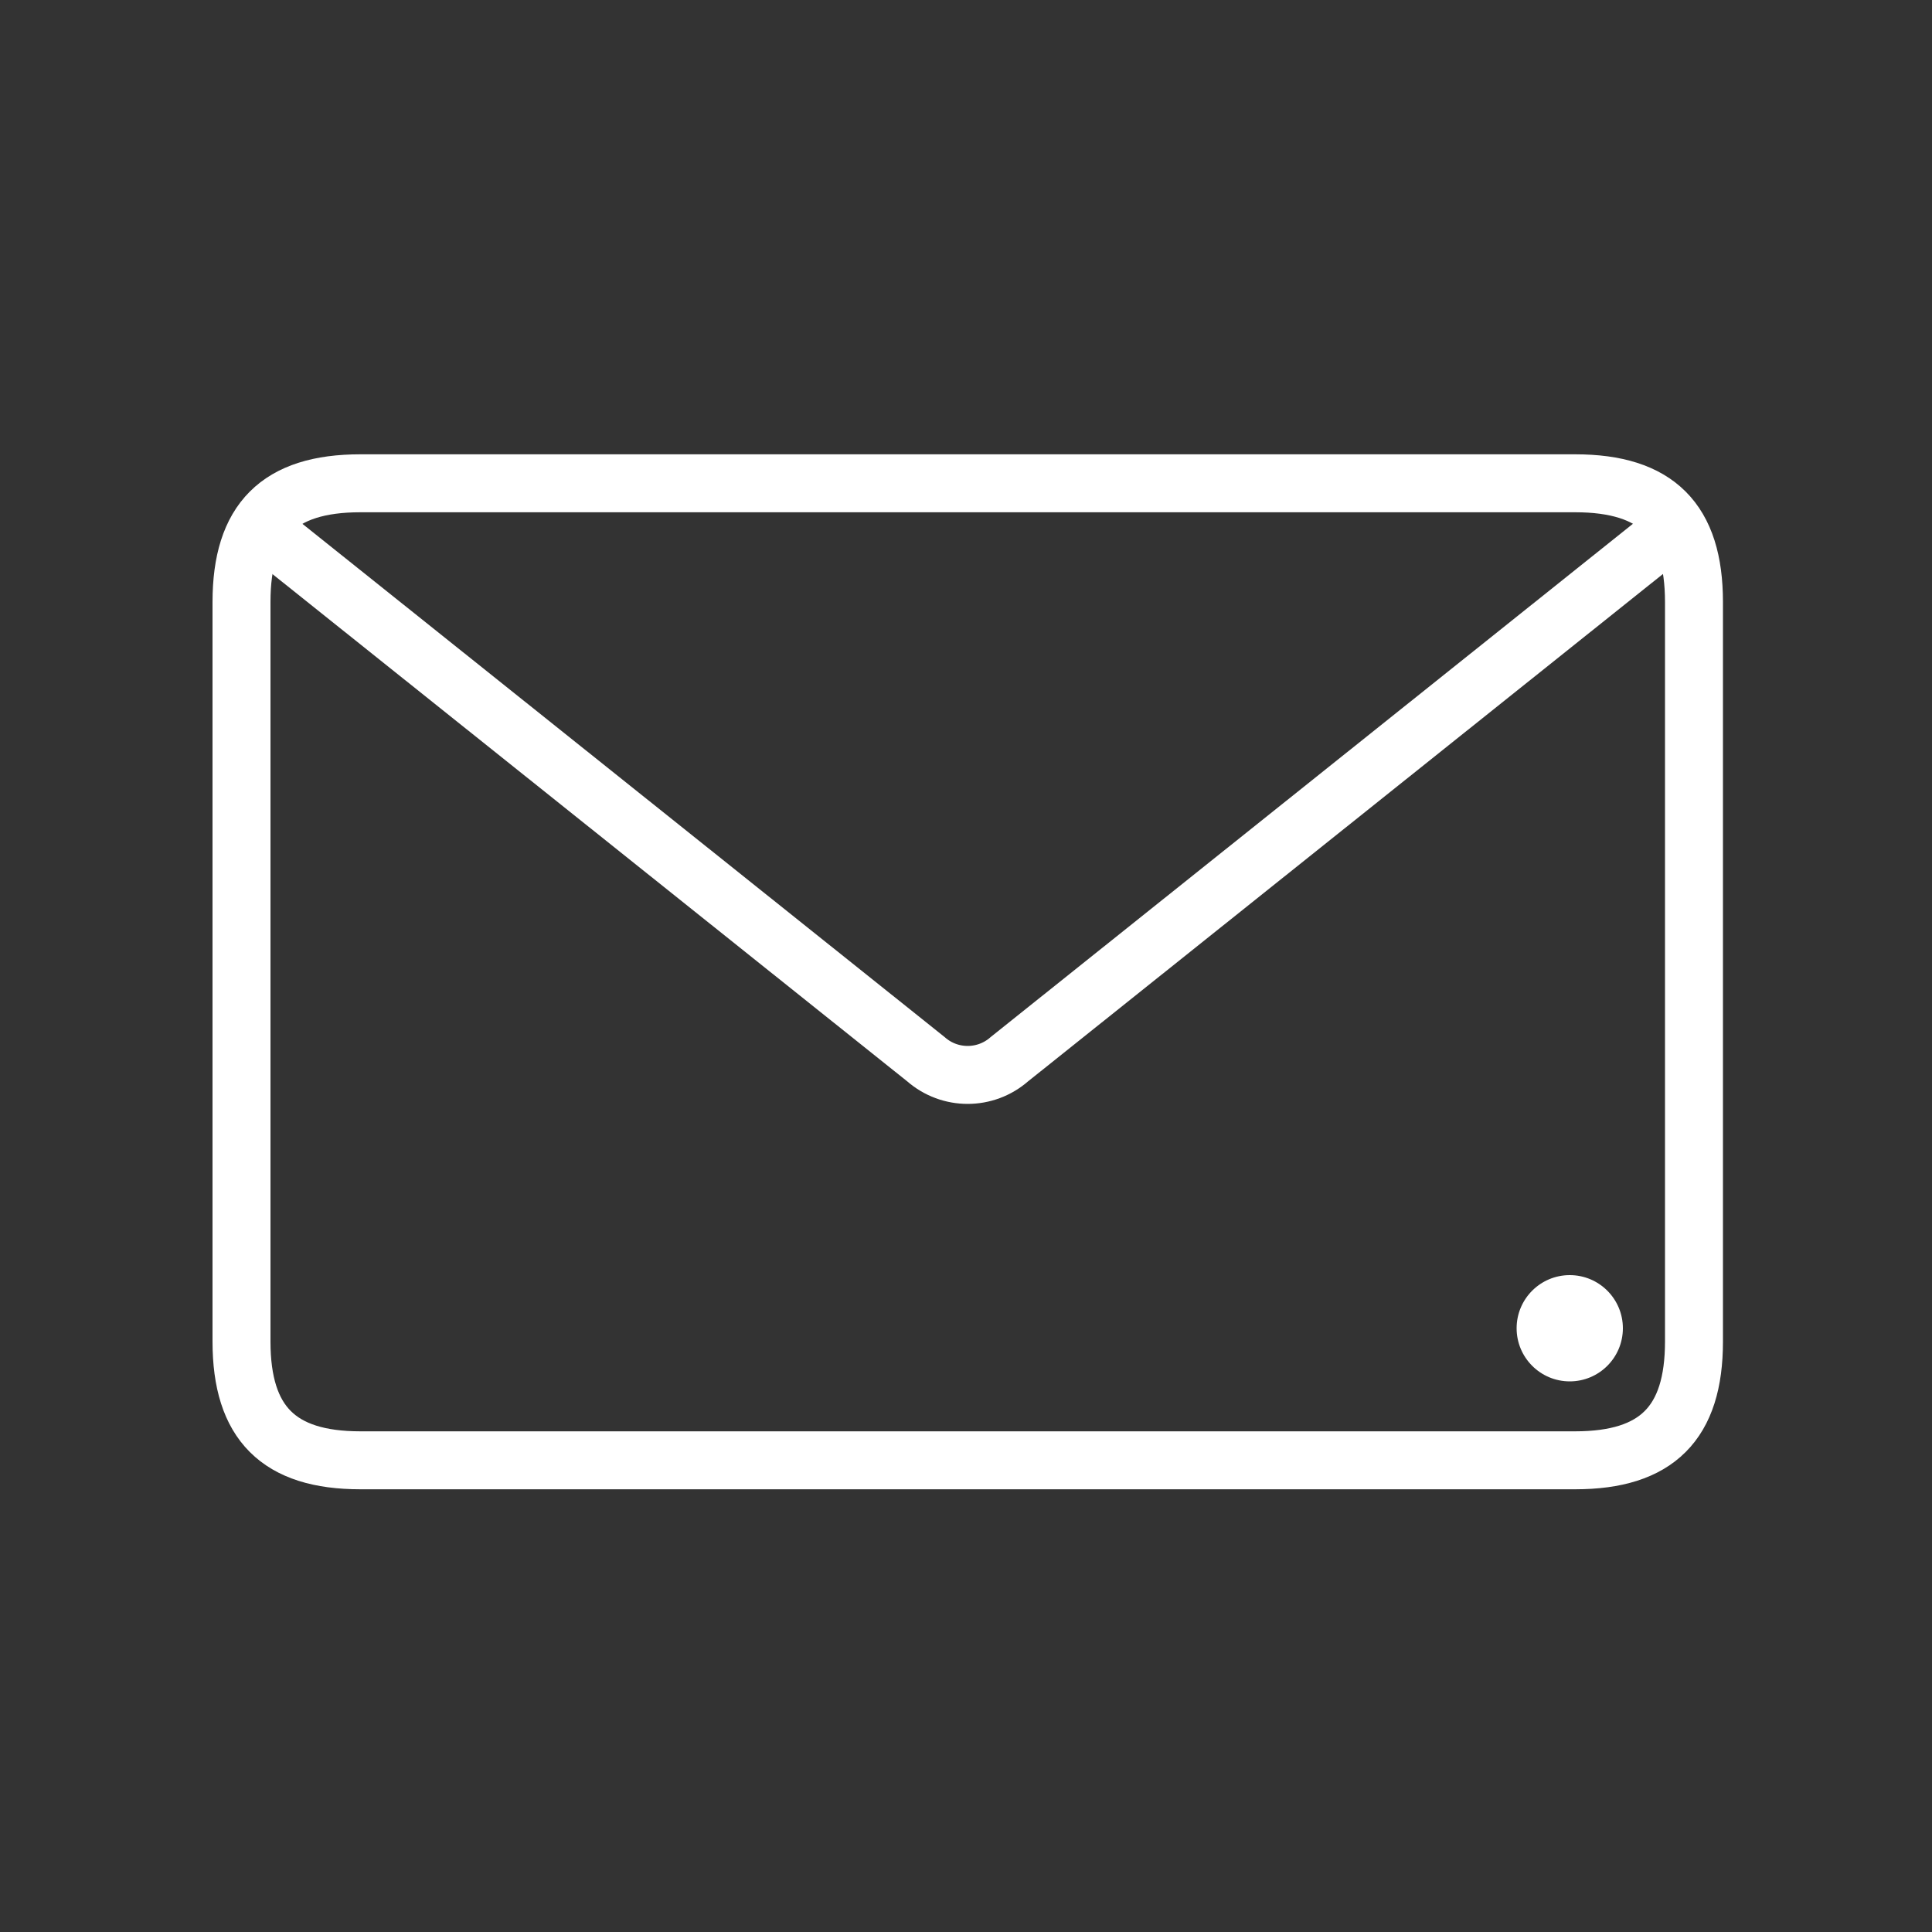
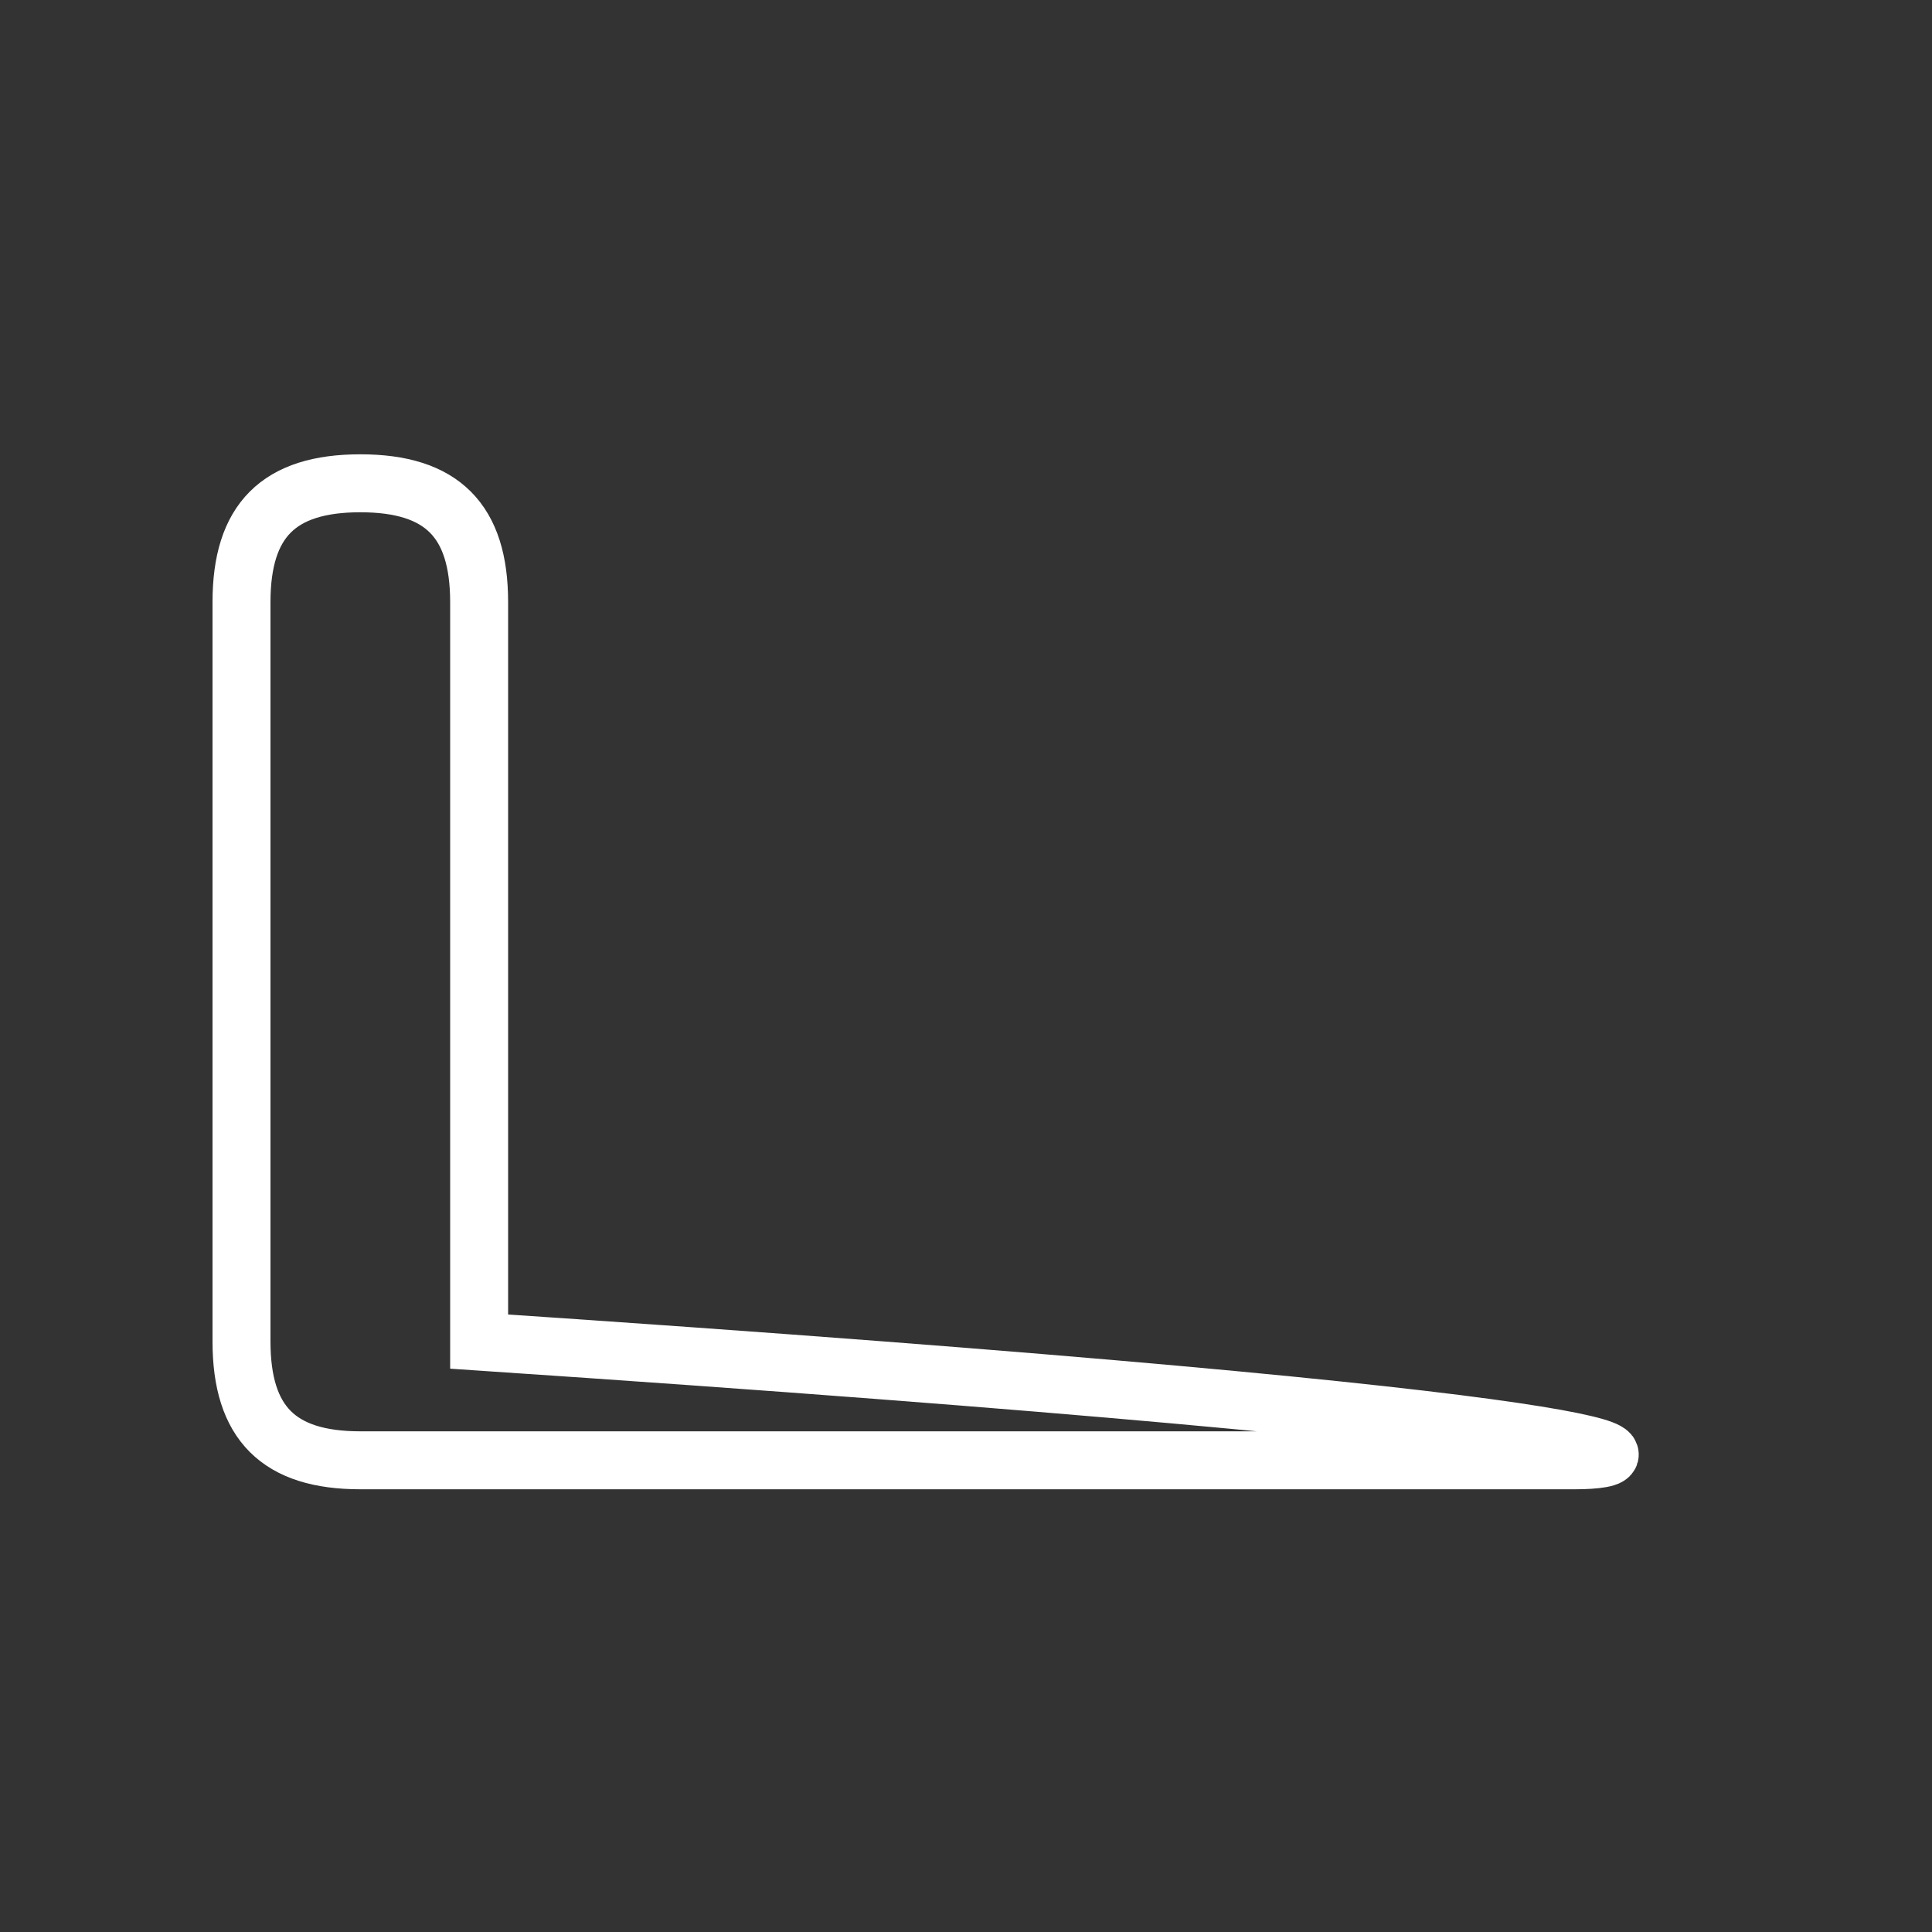
<svg xmlns="http://www.w3.org/2000/svg" version="1.1" id="Ebene_1" x="0px" y="0px" viewBox="0 0 200 200" style="enable-background:new 0 0 200 200;" xml:space="preserve">
  <rect x="0" y="0" width="200" height="200" fill="#333333" stroke="none" />
  <style type="text/css">
	.st0{fill:none;stroke:#ffffff;stroke-width:6.486;stroke-linecap:round;stroke-miterlimit:10;}
	.st1{fill:#ffffff;}
	.st2{fill:none;stroke:#ffffff;stroke-width:6.632;stroke-linecap:round;stroke-miterlimit:10;}
	.st3{fill:none;stroke:#ffffff;stroke-width:6;stroke-linecap:round;stroke-linejoin:round;stroke-miterlimit:10;}
	.st4{fill:none;stroke:#ffffff;stroke-width:6;stroke-linecap:round;stroke-miterlimit:10;}
	.st5{fill:none;stroke:#ffffff;stroke-width:6;stroke-linecap:round;stroke-linejoin:round;stroke-miterlimit:10;}
	.st6{fill:none;stroke:#ffffff;stroke-width:6;stroke-miterlimit:10;}
	.st7{fill:none;stroke:#ffffff;stroke-width:6;stroke-linecap:round;stroke-miterlimit:10;}
	.st8{fill:none;stroke:#ffffff;stroke-width:5;stroke-linecap:round;stroke-miterlimit:10;}
	.st9{fill:none;stroke:#ffffff;stroke-width:6.034;stroke-linecap:round;stroke-miterlimit:10;}
	.st10{fill:#ffffff;}
	.st11{fill:none;stroke:#ffffff;stroke-width:5.5;stroke-linecap:round;stroke-linejoin:round;stroke-miterlimit:10;}
	.st12{fill:#FFFFFF;stroke:#FFFFFF;stroke-width:13.851;stroke-linecap:round;stroke-linejoin:round;stroke-miterlimit:10;}
	.st13{fill:none;stroke:#ffffff;stroke-width:6.006;stroke-linecap:round;stroke-miterlimit:10;}
	.st14{fill:none;stroke:#ffffff;stroke-width:5.5;stroke-linecap:round;stroke-linejoin:round;stroke-miterlimit:10;}
</style>
  <g>
    <g>
-       <path class="st4" d="M163.06,151.17H37.3c-8.45,0-12.3-3.85-12.3-12.3V62.33c0-8.45,3.85-12.3,12.3-12.3h125.76    c8.45,0,12.3,3.85,12.3,12.3v76.55C175.36,147.32,171.51,151.17,163.06,151.17z" />
-       <path class="st4" d="M29.37,56.52l66.47,53.12c2.48,2.18,6.18,2.18,8.66,0l66.47-53.12" />
+       <path class="st4" d="M163.06,151.17H37.3c-8.45,0-12.3-3.85-12.3-12.3V62.33c0-8.45,3.85-12.3,12.3-12.3c8.45,0,12.3,3.85,12.3,12.3v76.55C175.36,147.32,171.51,151.17,163.06,151.17z" />
    </g>
-     <circle class="st1" cx="162.5" cy="137.5" r="5.5" />
  </g>
</svg>